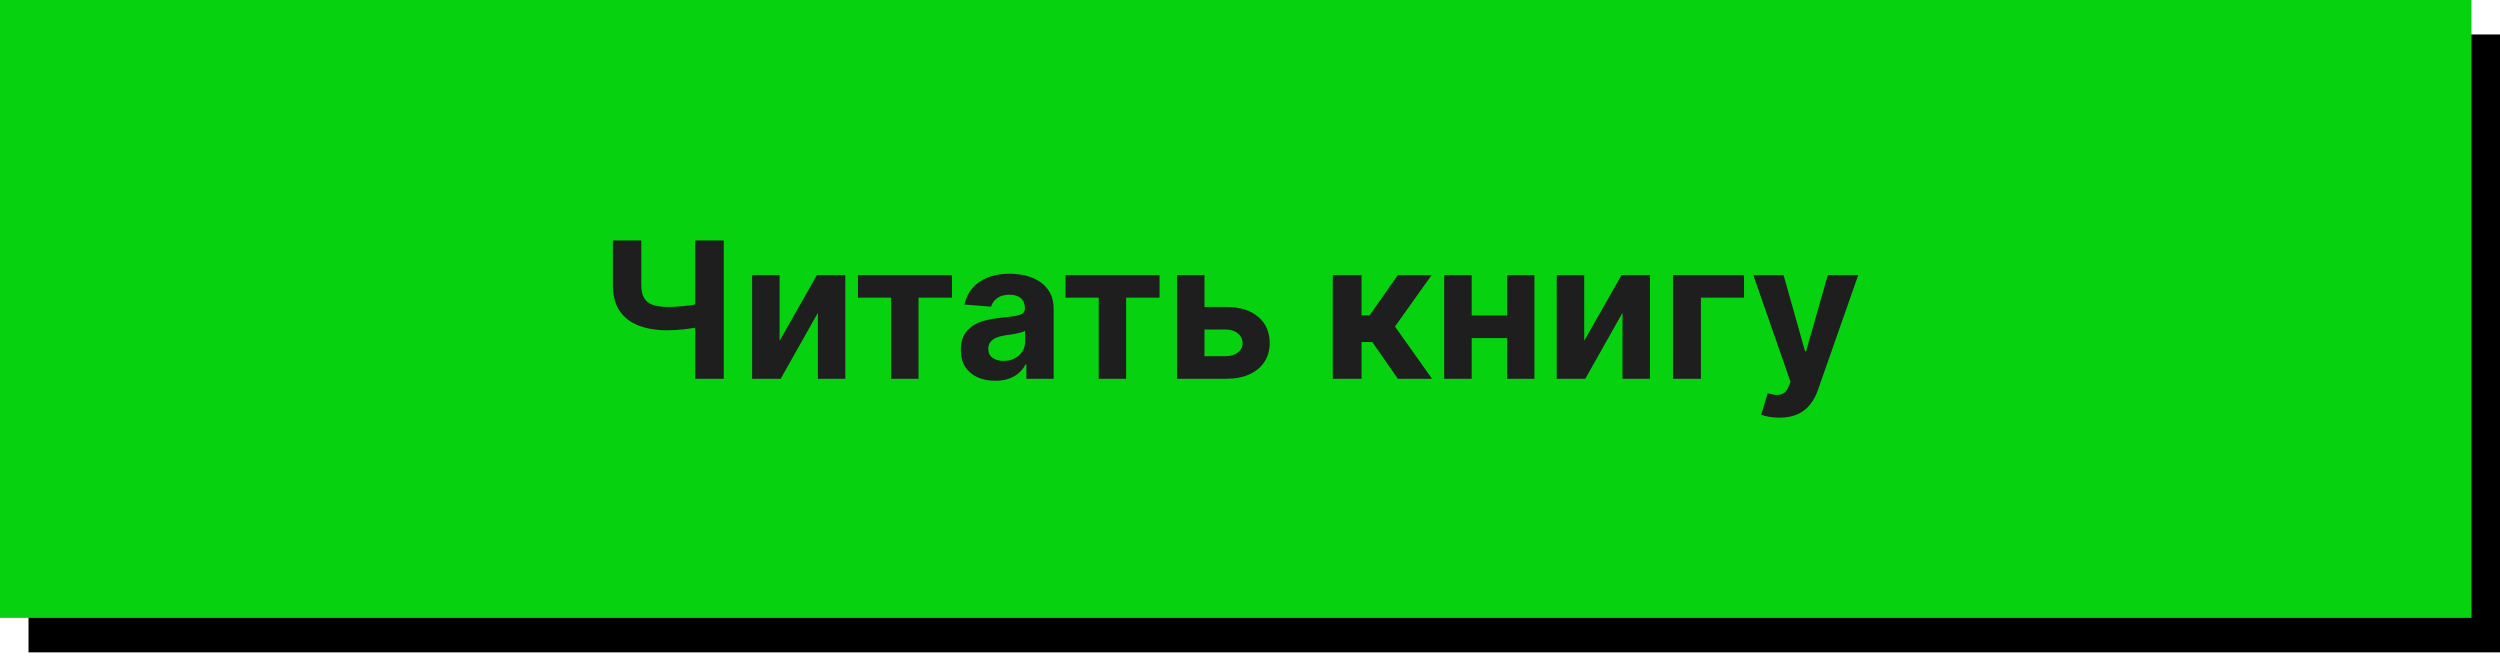
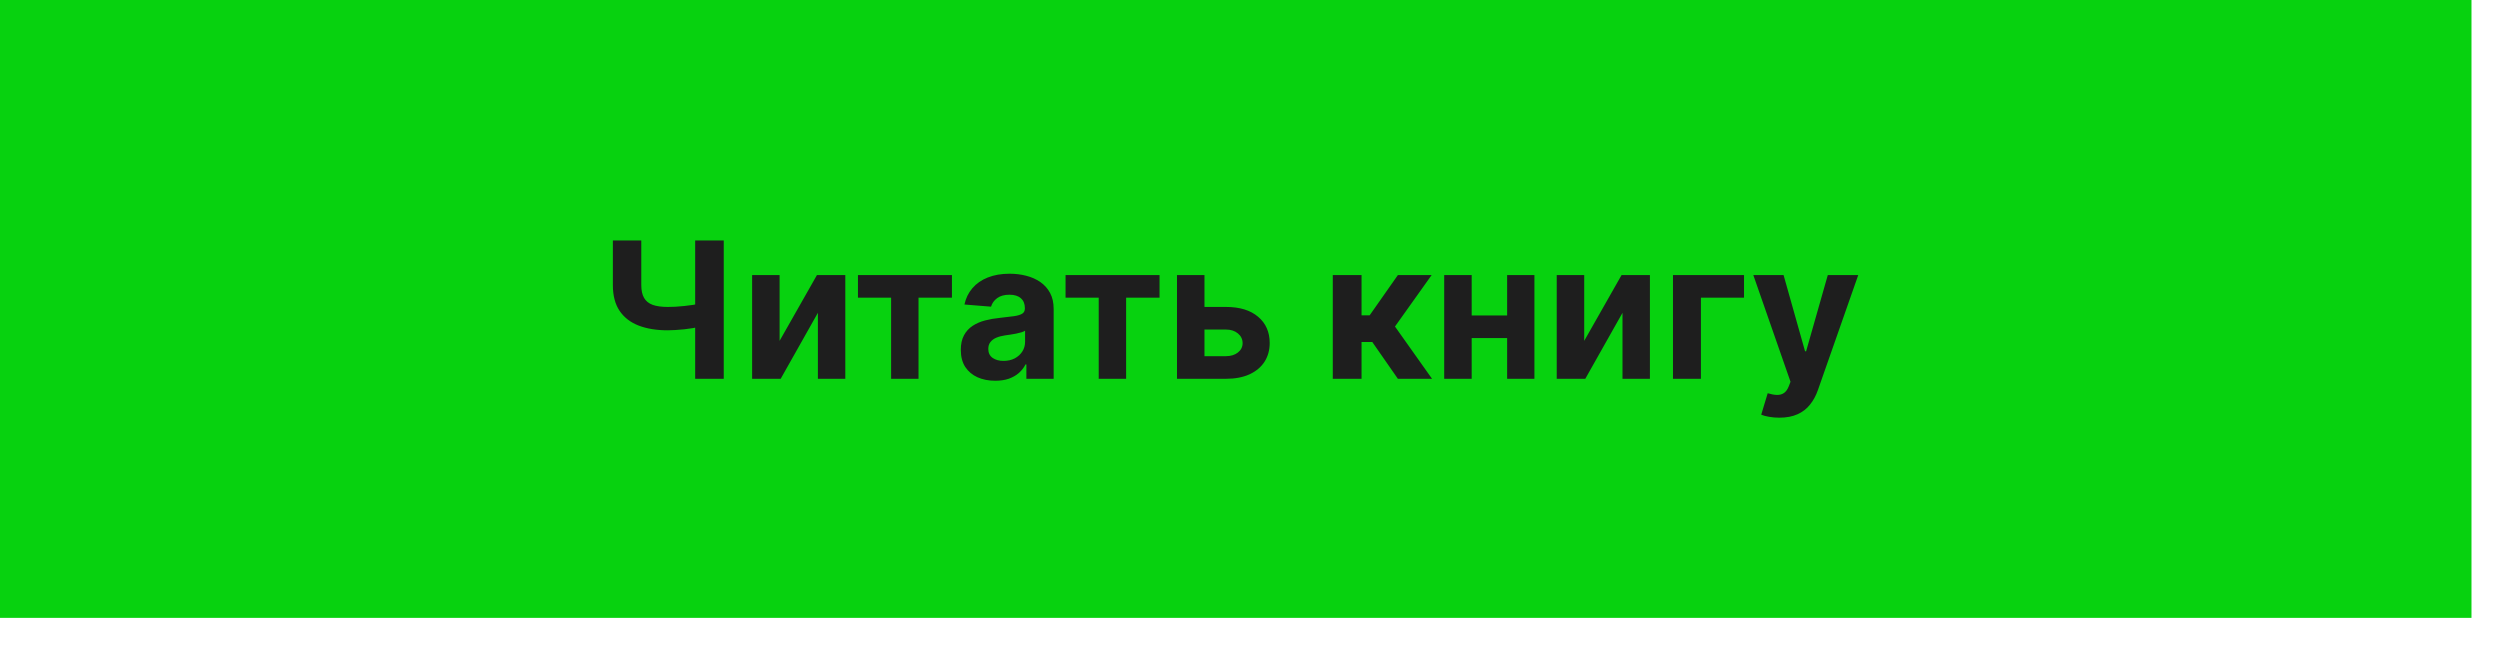
<svg xmlns="http://www.w3.org/2000/svg" width="231" height="61" viewBox="0 0 231 61" fill="none">
-   <path d="M2.635 3.186H231V60.278H2.635V3.186Z" fill="black" />
  <rect width="228.365" height="57.091" fill="#07D20F" />
  <path d="M56.629 22.222H59.255V26.34C59.255 26.831 59.34 27.226 59.511 27.525C59.682 27.821 59.946 28.035 60.303 28.168C60.665 28.297 61.129 28.361 61.695 28.361C61.895 28.361 62.13 28.355 62.4 28.343C62.67 28.326 62.949 28.303 63.236 28.274C63.527 28.245 63.802 28.209 64.059 28.168C64.317 28.126 64.532 28.078 64.702 28.024V30.158C64.528 30.216 64.309 30.268 64.047 30.314C63.789 30.356 63.517 30.393 63.23 30.427C62.943 30.456 62.664 30.479 62.394 30.495C62.123 30.512 61.89 30.52 61.695 30.52C60.667 30.52 59.773 30.375 59.012 30.083C58.251 29.788 57.662 29.333 57.246 28.717C56.834 28.101 56.629 27.309 56.629 26.34V22.222ZM64.234 22.222H66.874V35H64.234V22.222ZM72.035 31.494L75.485 25.416H78.106V35H75.573V28.904L72.135 35H69.496V25.416H72.035V31.494ZM79.274 27.506V25.416H87.959V27.506H84.871V35H82.338V27.506H79.274ZM91.96 35.181C91.349 35.181 90.804 35.075 90.326 34.863C89.847 34.646 89.469 34.328 89.19 33.908C88.915 33.484 88.778 32.956 88.778 32.323C88.778 31.791 88.876 31.344 89.072 30.982C89.267 30.62 89.533 30.329 89.87 30.108C90.207 29.888 90.59 29.721 91.018 29.609C91.451 29.497 91.904 29.418 92.378 29.372C92.936 29.314 93.385 29.26 93.726 29.21C94.067 29.156 94.315 29.077 94.469 28.973C94.622 28.869 94.699 28.715 94.699 28.511V28.474C94.699 28.078 94.575 27.773 94.325 27.556C94.08 27.34 93.73 27.232 93.277 27.232C92.799 27.232 92.418 27.338 92.135 27.55C91.852 27.758 91.665 28.02 91.573 28.336L89.115 28.137C89.24 27.554 89.485 27.051 89.851 26.627C90.218 26.198 90.69 25.87 91.268 25.641C91.85 25.408 92.524 25.292 93.289 25.292C93.822 25.292 94.331 25.354 94.818 25.479C95.309 25.604 95.743 25.797 96.122 26.059C96.505 26.321 96.806 26.658 97.027 27.07C97.247 27.477 97.357 27.966 97.357 28.536V35H94.837V33.671H94.762C94.608 33.971 94.402 34.235 94.144 34.463C93.886 34.688 93.576 34.865 93.214 34.994C92.853 35.118 92.434 35.181 91.96 35.181ZM92.722 33.347C93.112 33.347 93.458 33.27 93.757 33.116C94.057 32.958 94.292 32.745 94.462 32.479C94.633 32.213 94.718 31.912 94.718 31.575V30.558C94.635 30.612 94.52 30.662 94.375 30.707C94.234 30.749 94.073 30.788 93.894 30.826C93.716 30.859 93.537 30.89 93.358 30.919C93.179 30.944 93.017 30.967 92.871 30.988C92.559 31.034 92.287 31.107 92.054 31.206C91.821 31.306 91.64 31.442 91.511 31.612C91.382 31.778 91.318 31.986 91.318 32.236C91.318 32.598 91.449 32.874 91.711 33.066C91.977 33.253 92.314 33.347 92.722 33.347ZM98.457 27.506V25.416H107.142V27.506H104.054V35H101.521V27.506H98.457ZM110.419 28.361H113.283C114.552 28.361 115.542 28.665 116.253 29.272C116.965 29.875 117.32 30.682 117.32 31.693C117.32 32.35 117.16 32.928 116.84 33.428C116.519 33.923 116.058 34.309 115.455 34.588C114.851 34.863 114.128 35 113.283 35H108.754V25.416H111.293V32.91H113.283C113.728 32.91 114.094 32.797 114.381 32.573C114.668 32.348 114.814 32.061 114.818 31.712C114.814 31.342 114.668 31.04 114.381 30.807C114.094 30.57 113.728 30.451 113.283 30.451H110.419V28.361ZM123.149 35V25.416H125.807V29.135H126.556L129.164 25.416H132.284L128.896 30.171L132.321 35H129.164L126.799 31.6H125.807V35H123.149ZM140.114 29.148V31.238H135.11V29.148H140.114ZM135.984 25.416V35H133.444V25.416H135.984ZM141.78 25.416V35H139.259V25.416H141.78ZM146.381 31.494L149.832 25.416H152.452V35H149.919V28.904L146.481 35H143.842V25.416H146.381V31.494ZM161.147 25.416V27.506H157.166V35H154.583V25.416H161.147ZM164.409 38.594C164.072 38.594 163.755 38.567 163.46 38.513C163.169 38.463 162.928 38.398 162.736 38.319L163.335 36.335C163.647 36.431 163.928 36.483 164.178 36.491C164.431 36.499 164.65 36.441 164.833 36.316C165.02 36.192 165.172 35.98 165.288 35.68L165.444 35.275L162.006 25.416H164.802L166.786 32.454H166.886L168.888 25.416H171.702L167.977 36.036C167.799 36.551 167.555 37.001 167.247 37.383C166.944 37.77 166.559 38.068 166.093 38.276C165.627 38.488 165.066 38.594 164.409 38.594Z" fill="#1E1E1E" />
</svg>